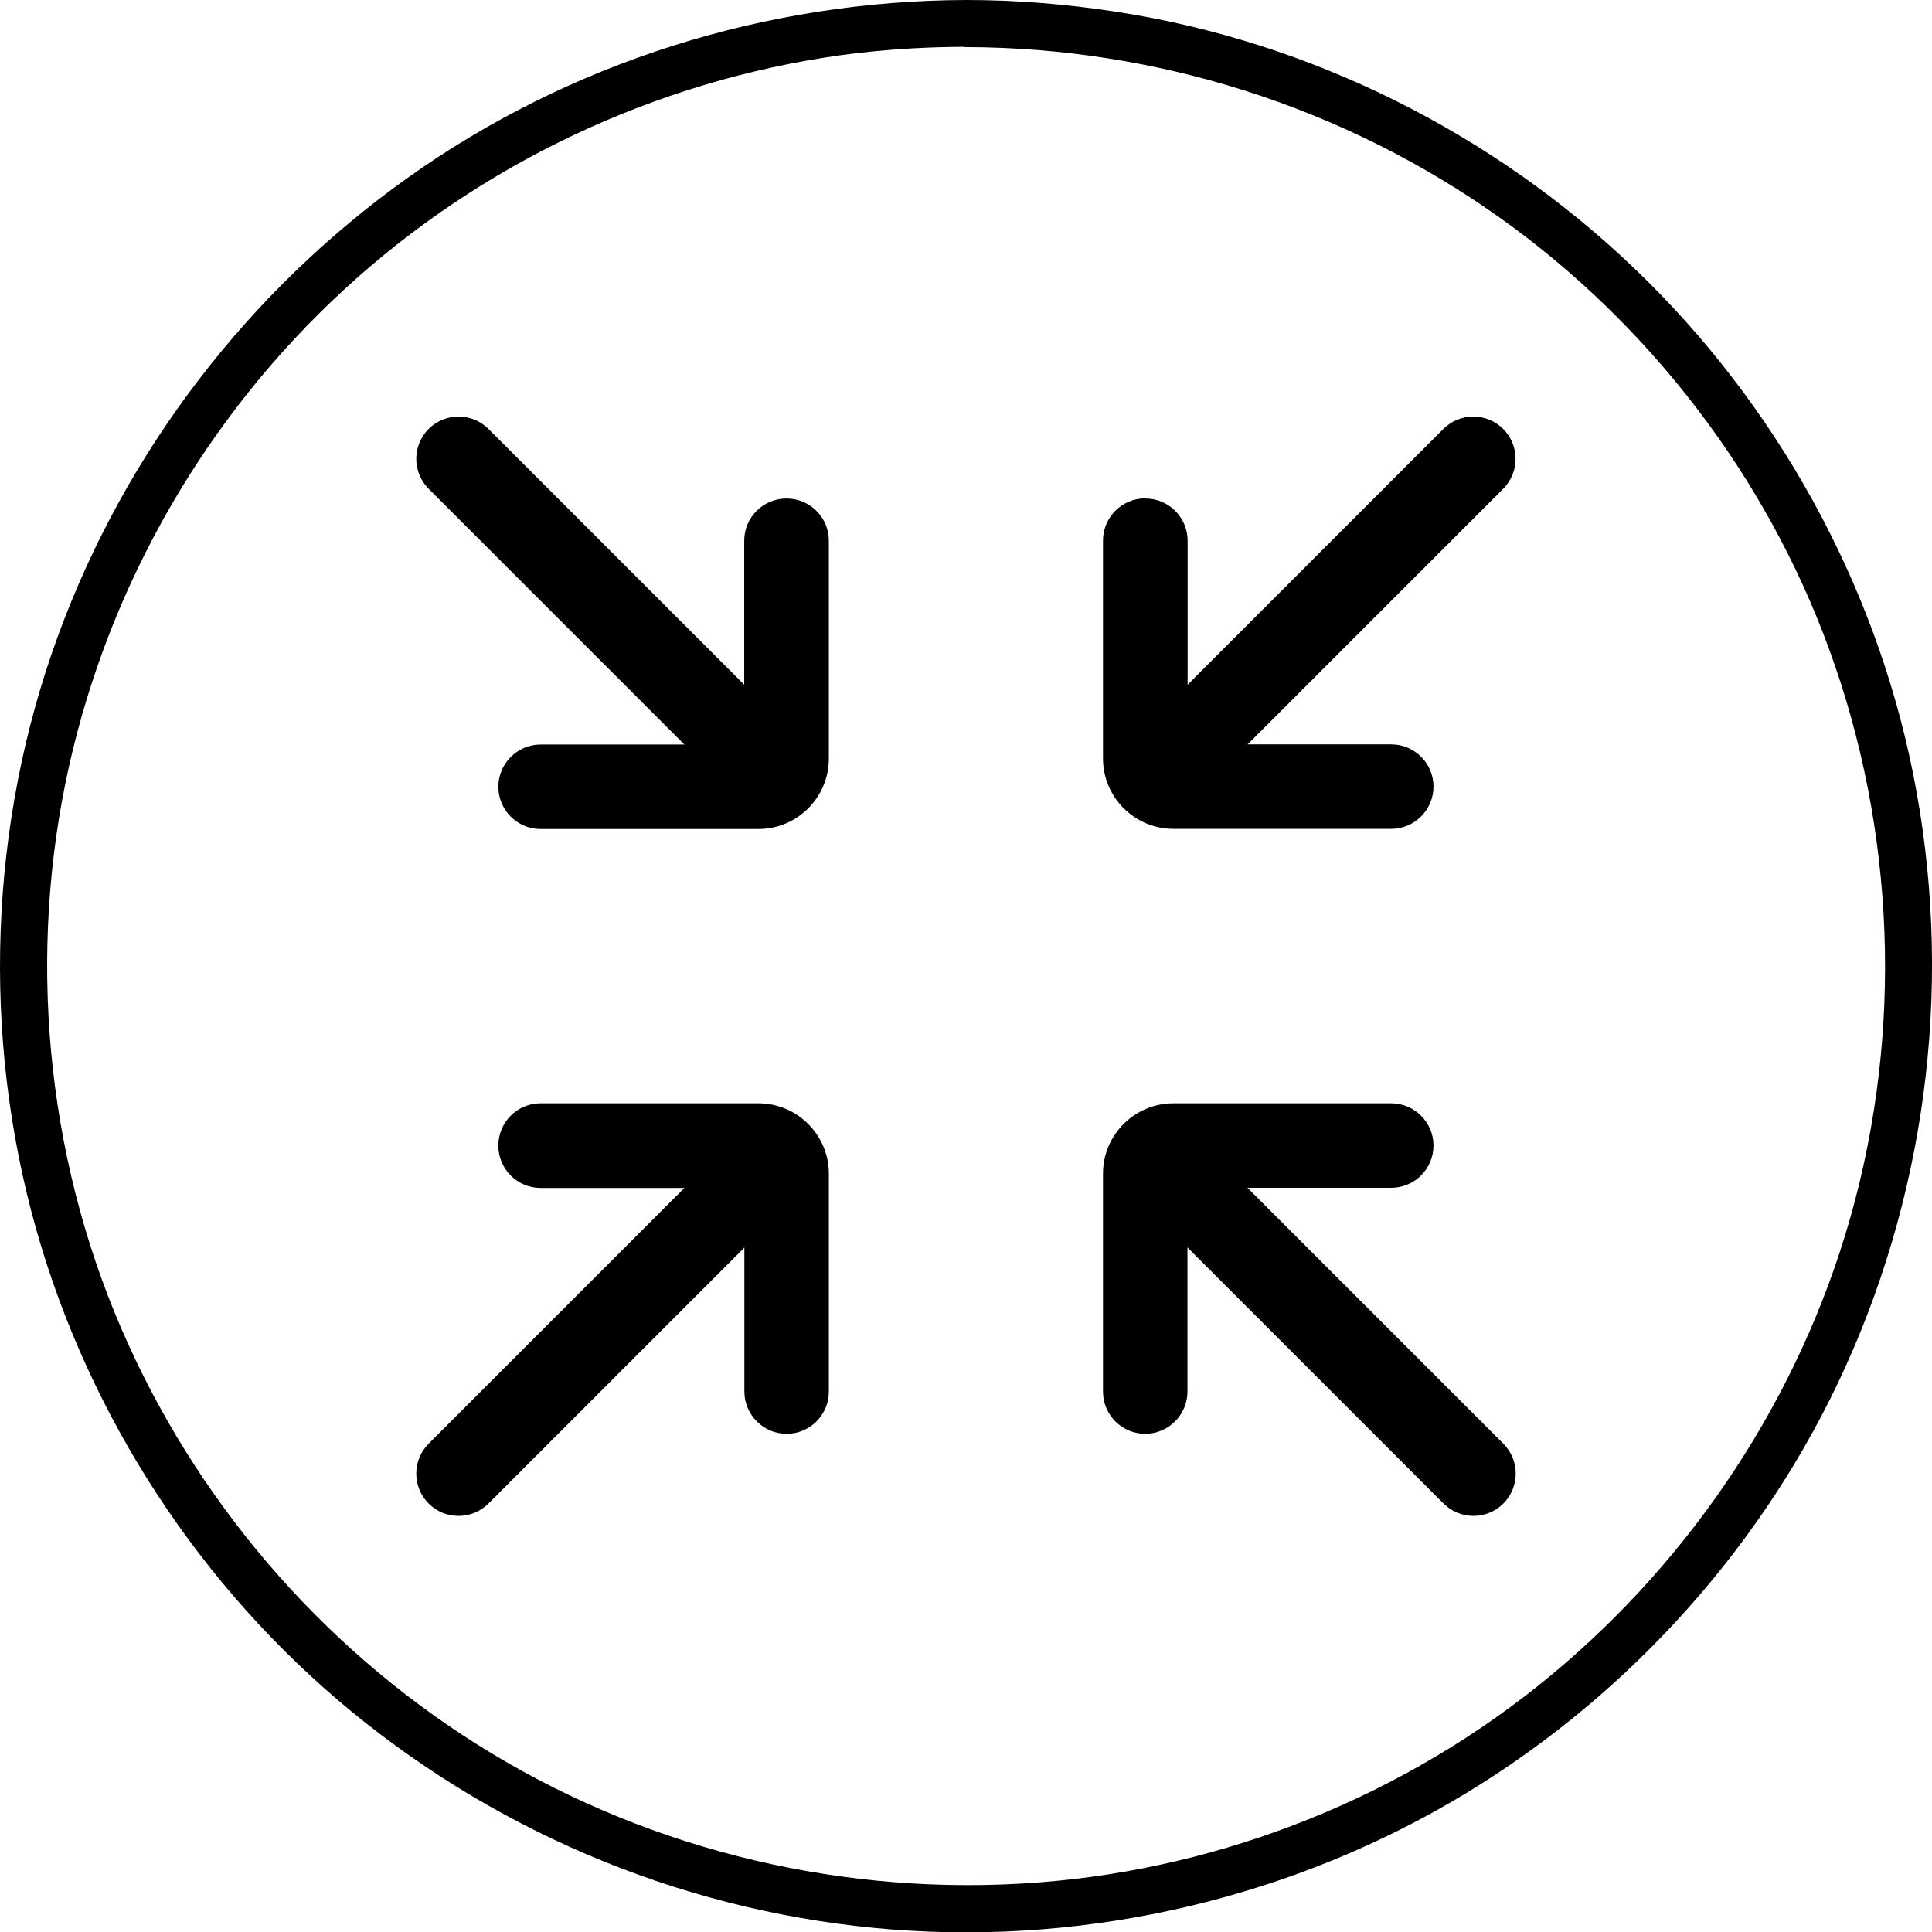
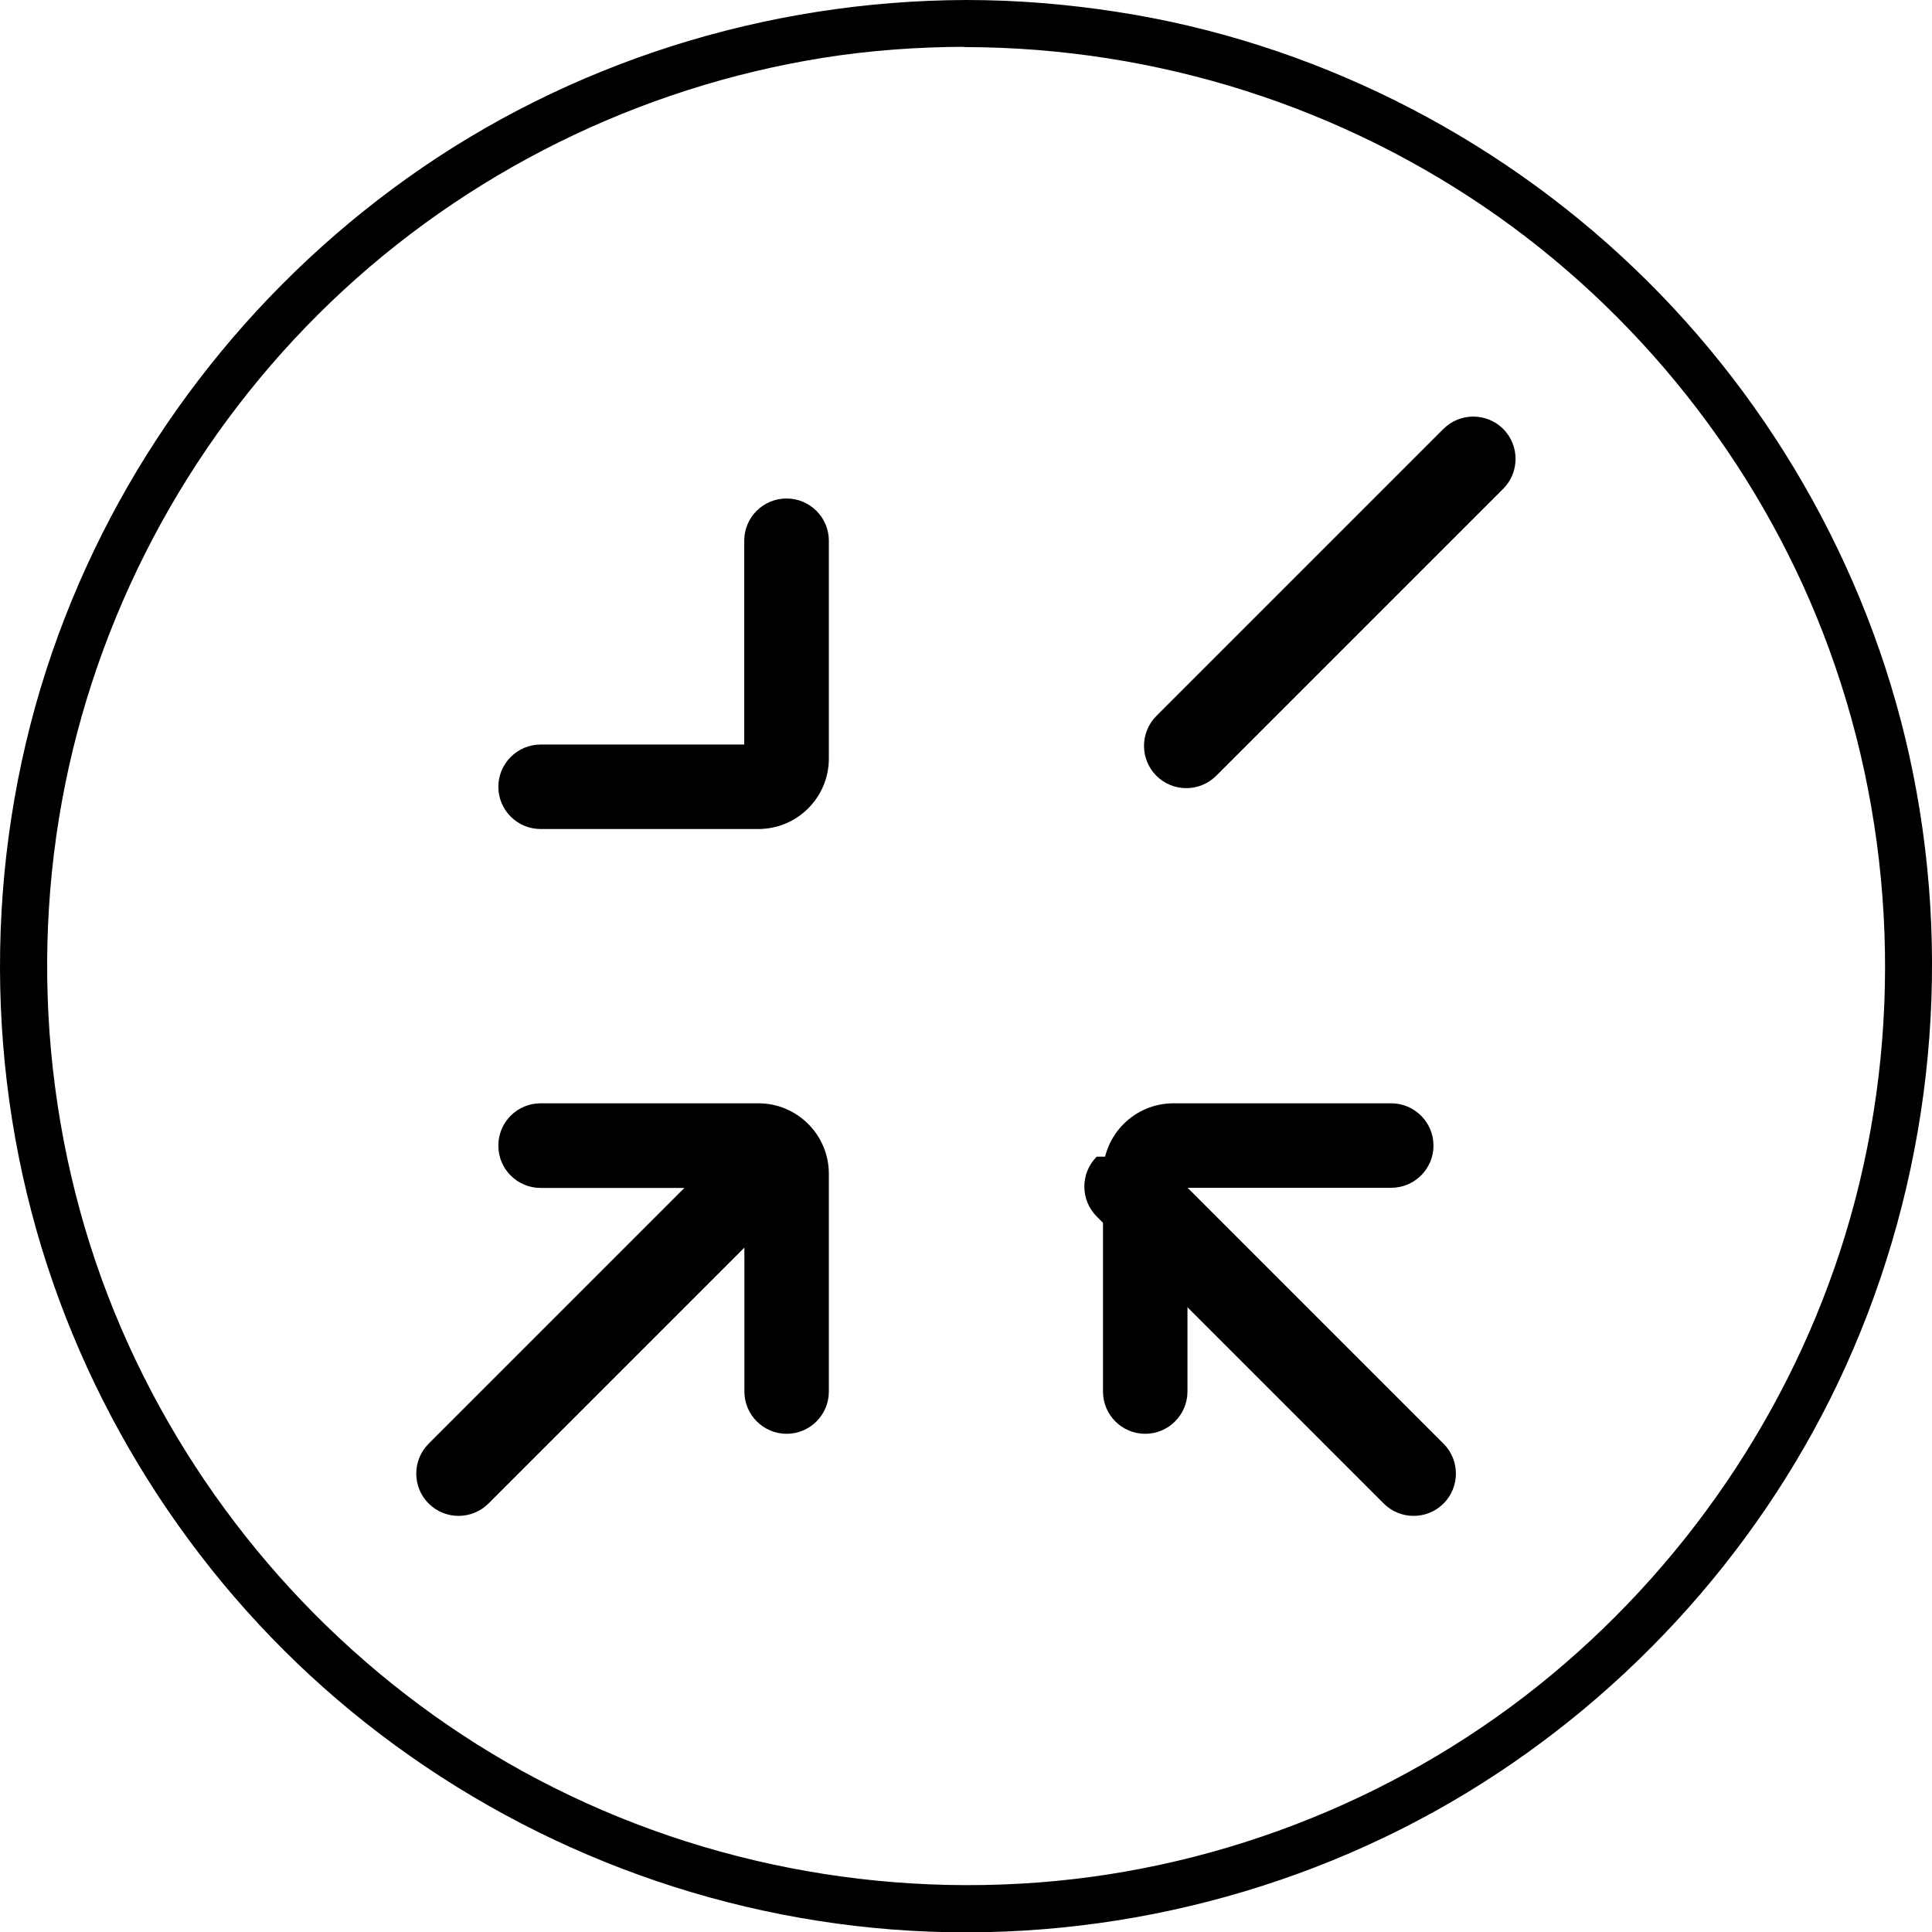
<svg xmlns="http://www.w3.org/2000/svg" id="Layer_2" data-name="Layer 2" viewBox="0 0 123.05 123.07">
  <defs>
    <style>
      .cls-1 {
        fill-rule: evenodd;
      }
    </style>
  </defs>
  <g id="Line_icon" data-name="Line icon">
    <g>
      <path d="M61.53,0c-12.7.04-25.25,3.96-35.6,11.35C15.81,18.57,8.02,28.73,3.73,40.4c-4.45,12.09-4.92,25.6-1.4,37.98,3.39,11.93,10.47,22.75,20.05,30.62,9.77,8.03,21.82,12.91,34.44,13.89,12.74.99,25.7-2.08,36.62-8.72,10.5-6.38,19.04-15.94,24.11-27.14,5.33-11.78,6.84-25.06,4.3-37.74-2.44-12.21-8.74-23.57-17.74-32.18C95.09,8.47,83.45,2.64,71.1.75,67.93.26,64.74,0,61.53,0c-1.93,0-1.93,2.99,0,3,12.16.03,24.04,3.8,33.96,10.84,9.55,6.78,17,16.51,21.01,27.51,4.23,11.58,4.71,24.38,1.34,36.23-3.23,11.36-9.95,21.55-19.02,29.09-9.2,7.65-20.81,12.34-32.74,13.23-12.14.91-24.36-1.94-34.79-8.24-10.11-6.11-18.21-15.25-23.1-26-5.06-11.09-6.45-23.81-4.03-35.75,2.37-11.68,8.32-22.45,16.93-30.69,8.59-8.23,19.61-13.67,31.35-15.54,3.01-.48,6.06-.69,9.1-.7C63.46,2.99,63.47,0,61.53,0Z" />
      <g>
        <path class="cls-1" d="M31.74,72.96c0-1.49,1.21-2.69,2.69-2.69h13.87c2.48,0,4.49,2.01,4.49,4.49v13.87c0,1.49-1.21,2.69-2.69,2.69s-2.69-1.21-2.69-2.69v-12.97h-12.98c-1.49,0-2.69-1.21-2.69-2.69Z" />
        <path class="cls-1" d="M49.39,73.67c1.05,1.05,1.05,2.76,0,3.81l-18.28,18.28c-1.05,1.05-2.76,1.05-3.81,0s-1.05-2.76,0-3.81l18.28-18.28c1.05-1.05,2.76-1.05,3.81,0Z" />
        <path class="cls-1" d="M50.1,31.75c1.49,0,2.69,1.21,2.69,2.69v13.87c0,2.48-2.01,4.49-4.49,4.49h-13.87c-1.49,0-2.69-1.21-2.69-2.69s1.21-2.69,2.69-2.69h12.97v-12.98c0-1.49,1.21-2.69,2.69-2.69Z" />
-         <path class="cls-1" d="M27.3,27.32c1.05-1.05,2.76-1.05,3.81,0l18.28,18.28c1.05,1.05,1.05,2.76,0,3.81-1.05,1.05-2.76,1.05-3.81,0l-18.28-18.28c-1.05-1.05-1.05-2.76,0-3.81Z" />
-         <path class="cls-1" d="M72.95,31.75c1.49,0,2.69,1.21,2.69,2.69v12.97h12.97c1.49,0,2.69,1.21,2.69,2.69s-1.21,2.69-2.69,2.69h-13.87c-2.48,0-4.49-2.01-4.49-4.49v-13.87c0-1.49,1.21-2.69,2.69-2.69Z" />
        <path class="cls-1" d="M95.74,27.32c1.05,1.05,1.05,2.76,0,3.81l-18.28,18.28c-1.05,1.05-2.76,1.05-3.81,0-1.05-1.05-1.05-2.76,0-3.81l18.28-18.28c1.05-1.05,2.76-1.05,3.81,0Z" />
        <path class="cls-1" d="M75.64,75.65h12.97c1.49,0,2.69-1.21,2.69-2.69s-1.21-2.69-2.69-2.69h-13.87c-2.48,0-4.49,2.01-4.49,4.49v13.87c0,1.49,1.21,2.69,2.69,2.69s2.69-1.21,2.69-2.69v-12.97Z" />
-         <path class="cls-1" d="M73.66,73.67c1.05-1.05,2.76-1.05,3.81,0l18.28,18.28c1.05,1.05,1.05,2.76,0,3.81s-2.76,1.05-3.81,0l-18.28-18.28c-1.05-1.05-1.05-2.76,0-3.81Z" />
+         <path class="cls-1" d="M73.66,73.67l18.28,18.28c1.05,1.05,1.05,2.76,0,3.81s-2.76,1.05-3.81,0l-18.28-18.28c-1.05-1.05-1.05-2.76,0-3.81Z" />
      </g>
    </g>
  </g>
</svg>